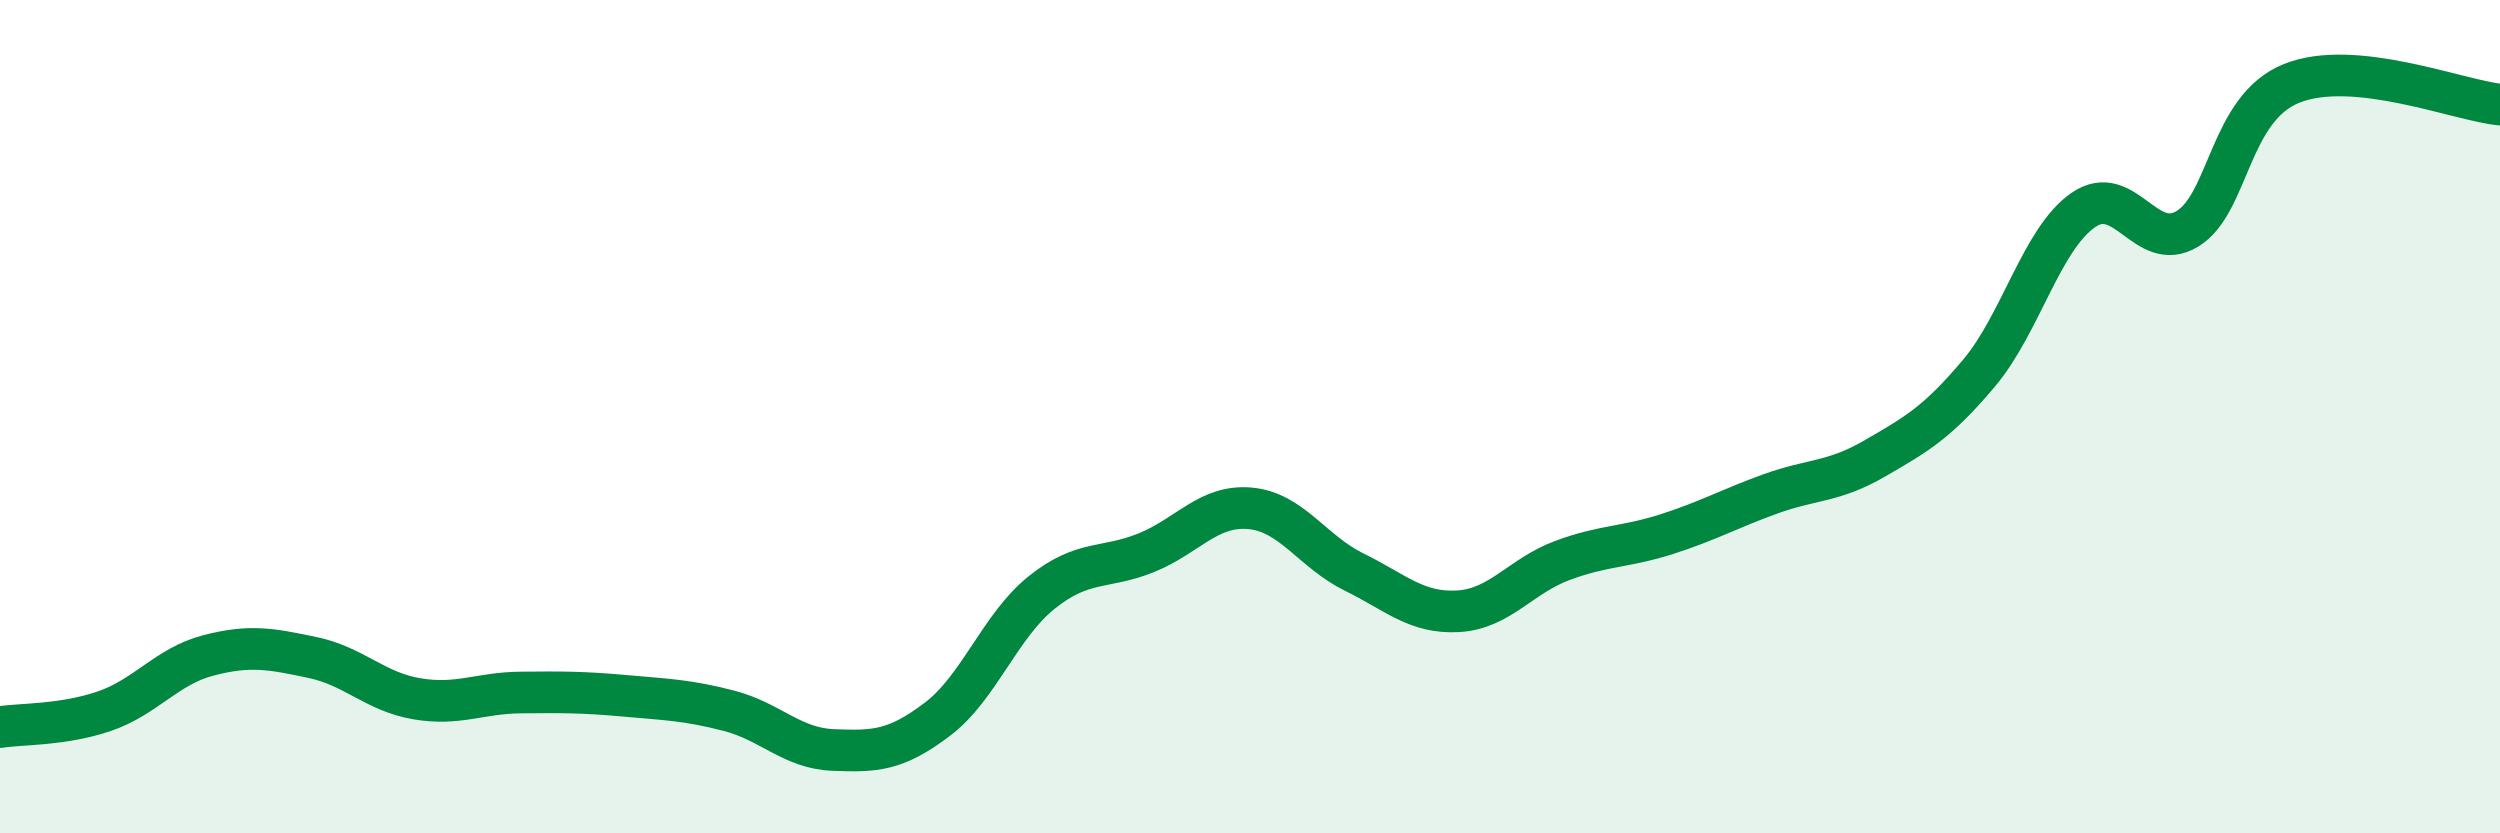
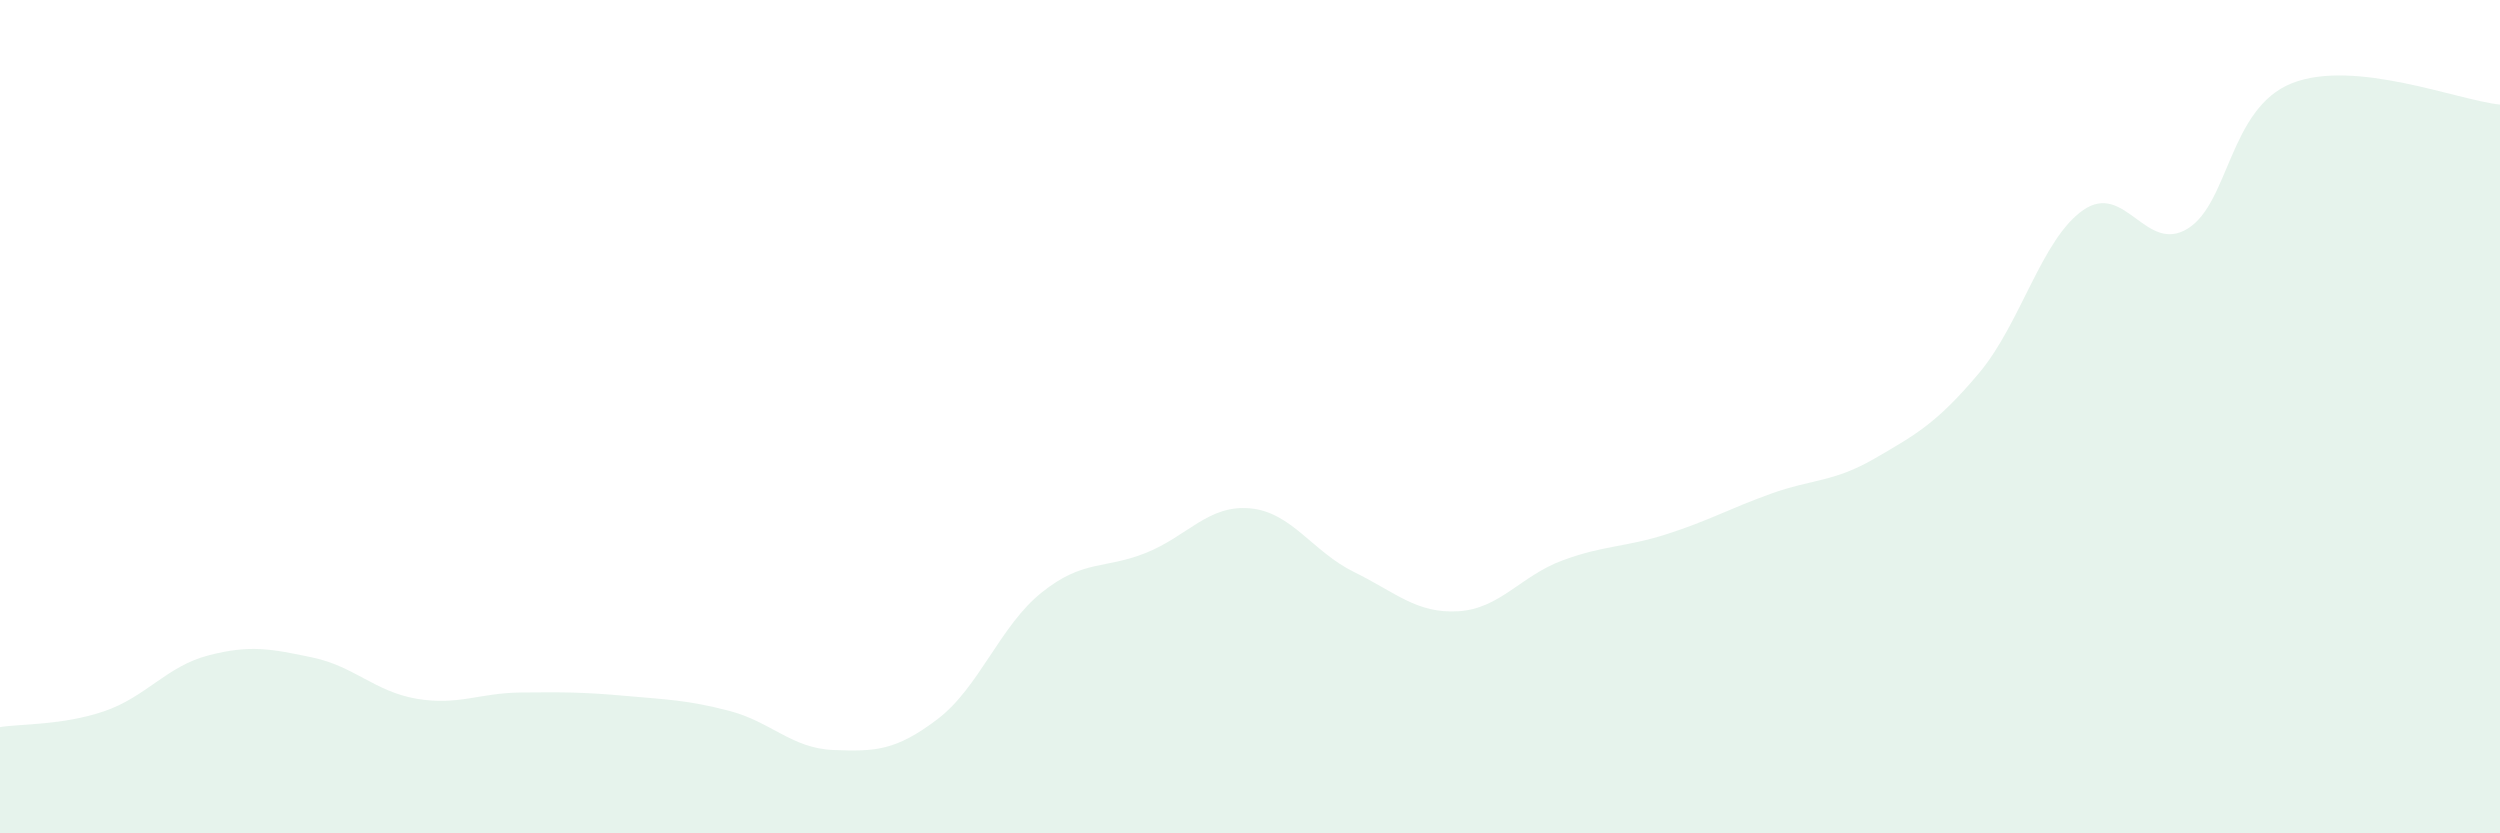
<svg xmlns="http://www.w3.org/2000/svg" width="60" height="20" viewBox="0 0 60 20">
  <path d="M 0,17.45 C 0.5,17.37 1.5,17.41 2.5,17.07 C 3.5,16.73 4,15.99 5,15.73 C 6,15.47 6.5,15.57 7.5,15.78 C 8.5,15.99 9,16.6 10,16.77 C 11,16.94 11.5,16.63 12.5,16.62 C 13.5,16.61 14,16.61 15,16.7 C 16,16.79 16.5,16.8 17.5,17.06 C 18.5,17.32 19,17.96 20,18 C 21,18.04 21.5,18.02 22.5,17.26 C 23.5,16.5 24,15.02 25,14.22 C 26,13.42 26.5,13.67 27.5,13.27 C 28.5,12.87 29,12.11 30,12.2 C 31,12.29 31.5,13.24 32.5,13.73 C 33.5,14.22 34,14.73 35,14.67 C 36,14.61 36.5,13.82 37.5,13.45 C 38.5,13.08 39,13.14 40,12.82 C 41,12.5 41.5,12.21 42.5,11.85 C 43.5,11.49 44,11.58 45,11 C 46,10.42 46.5,10.14 47.5,8.95 C 48.5,7.76 49,5.73 50,5.04 C 51,4.35 51.5,6.1 52.5,5.49 C 53.5,4.88 53.5,2.6 55,2 C 56.5,1.4 59,2.41 60,2.51L60 20L0 20Z" fill="#008740" opacity="0.1" stroke-linecap="round" stroke-linejoin="round" />
-   <path d="M 0,17.45 C 0.5,17.37 1.5,17.41 2.5,17.07 C 3.5,16.73 4,15.99 5,15.73 C 6,15.47 6.5,15.57 7.5,15.78 C 8.5,15.99 9,16.6 10,16.77 C 11,16.94 11.5,16.63 12.5,16.62 C 13.5,16.61 14,16.61 15,16.7 C 16,16.79 16.5,16.8 17.5,17.06 C 18.5,17.32 19,17.96 20,18 C 21,18.04 21.5,18.02 22.5,17.26 C 23.5,16.5 24,15.02 25,14.22 C 26,13.42 26.5,13.67 27.5,13.27 C 28.5,12.87 29,12.11 30,12.2 C 31,12.29 31.5,13.24 32.5,13.73 C 33.5,14.22 34,14.73 35,14.67 C 36,14.61 36.5,13.82 37.5,13.45 C 38.5,13.08 39,13.14 40,12.82 C 41,12.5 41.5,12.21 42.5,11.85 C 43.5,11.49 44,11.58 45,11 C 46,10.42 46.5,10.14 47.5,8.95 C 48.5,7.76 49,5.73 50,5.04 C 51,4.35 51.5,6.1 52.5,5.49 C 53.5,4.88 53.5,2.6 55,2 C 56.5,1.4 59,2.41 60,2.51" stroke="#008740" stroke-width="1" fill="none" stroke-linecap="round" stroke-linejoin="round" />
</svg>